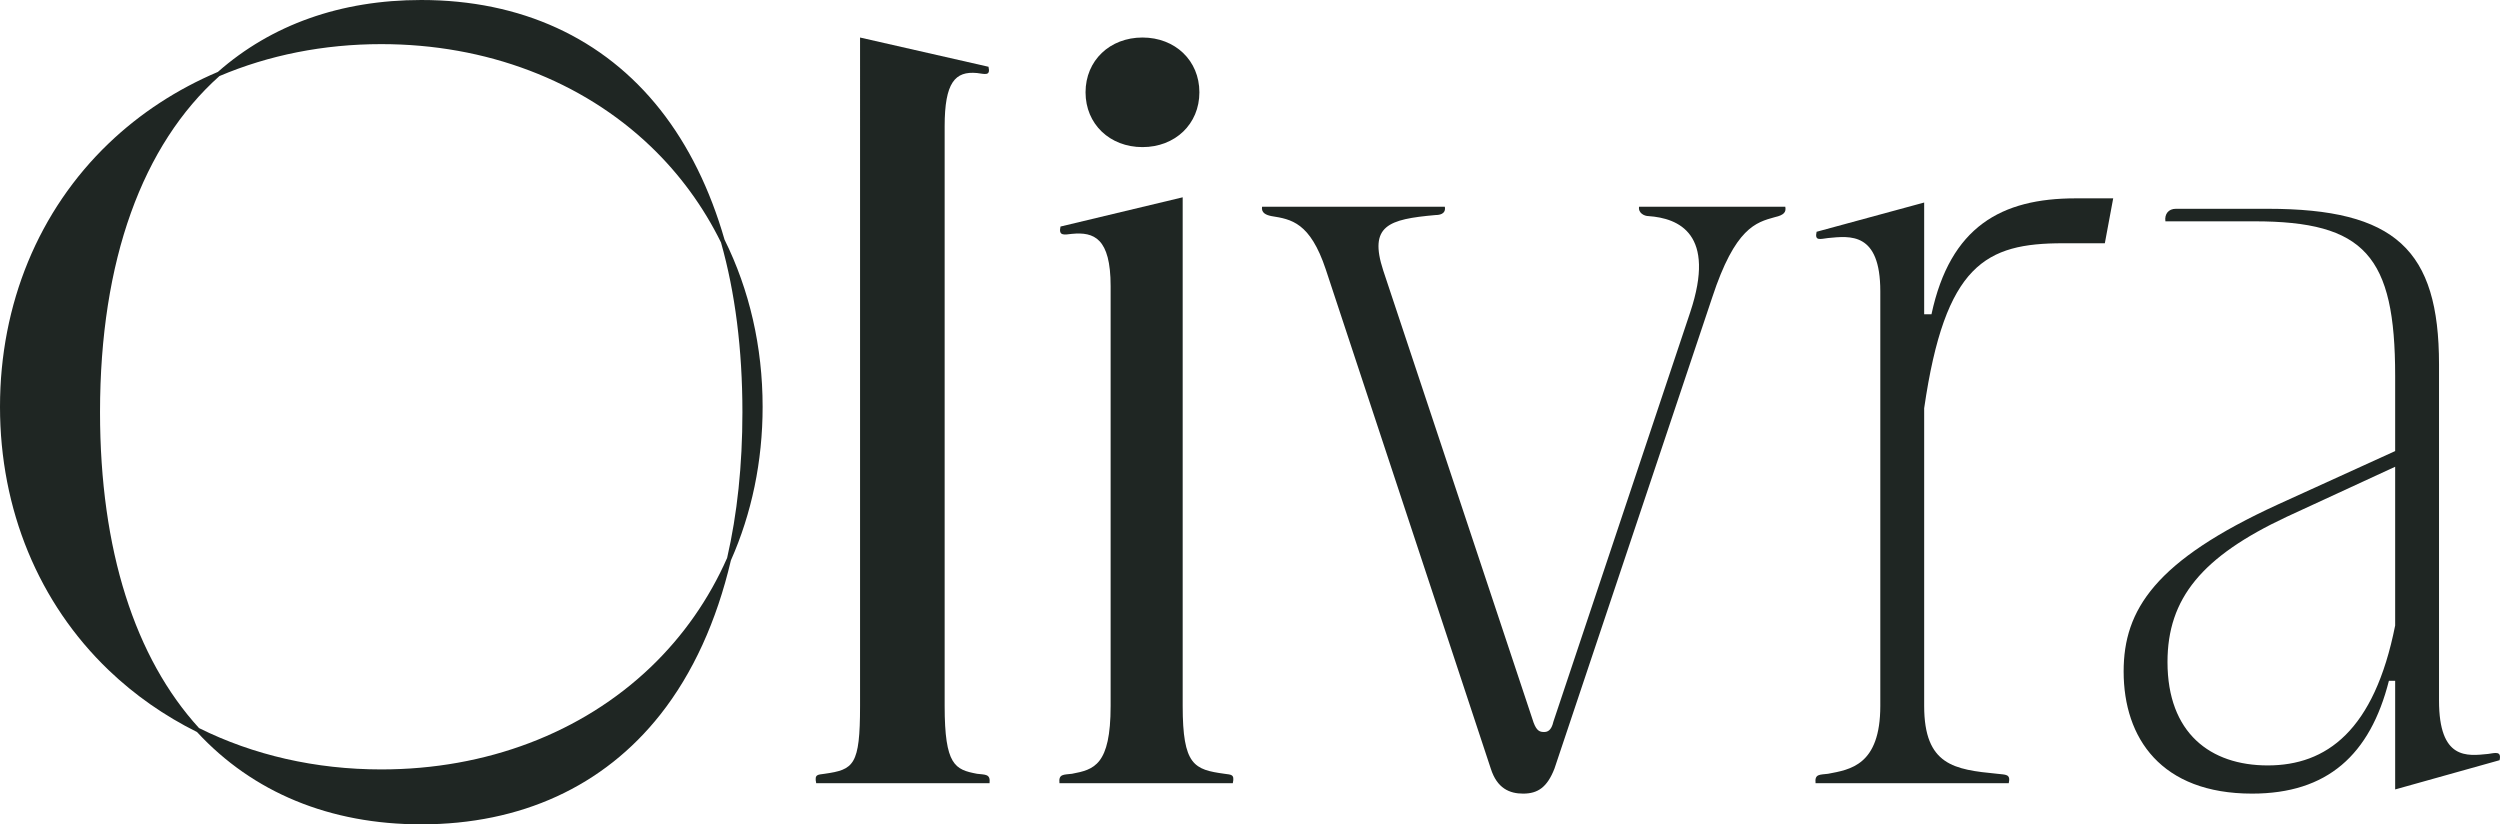
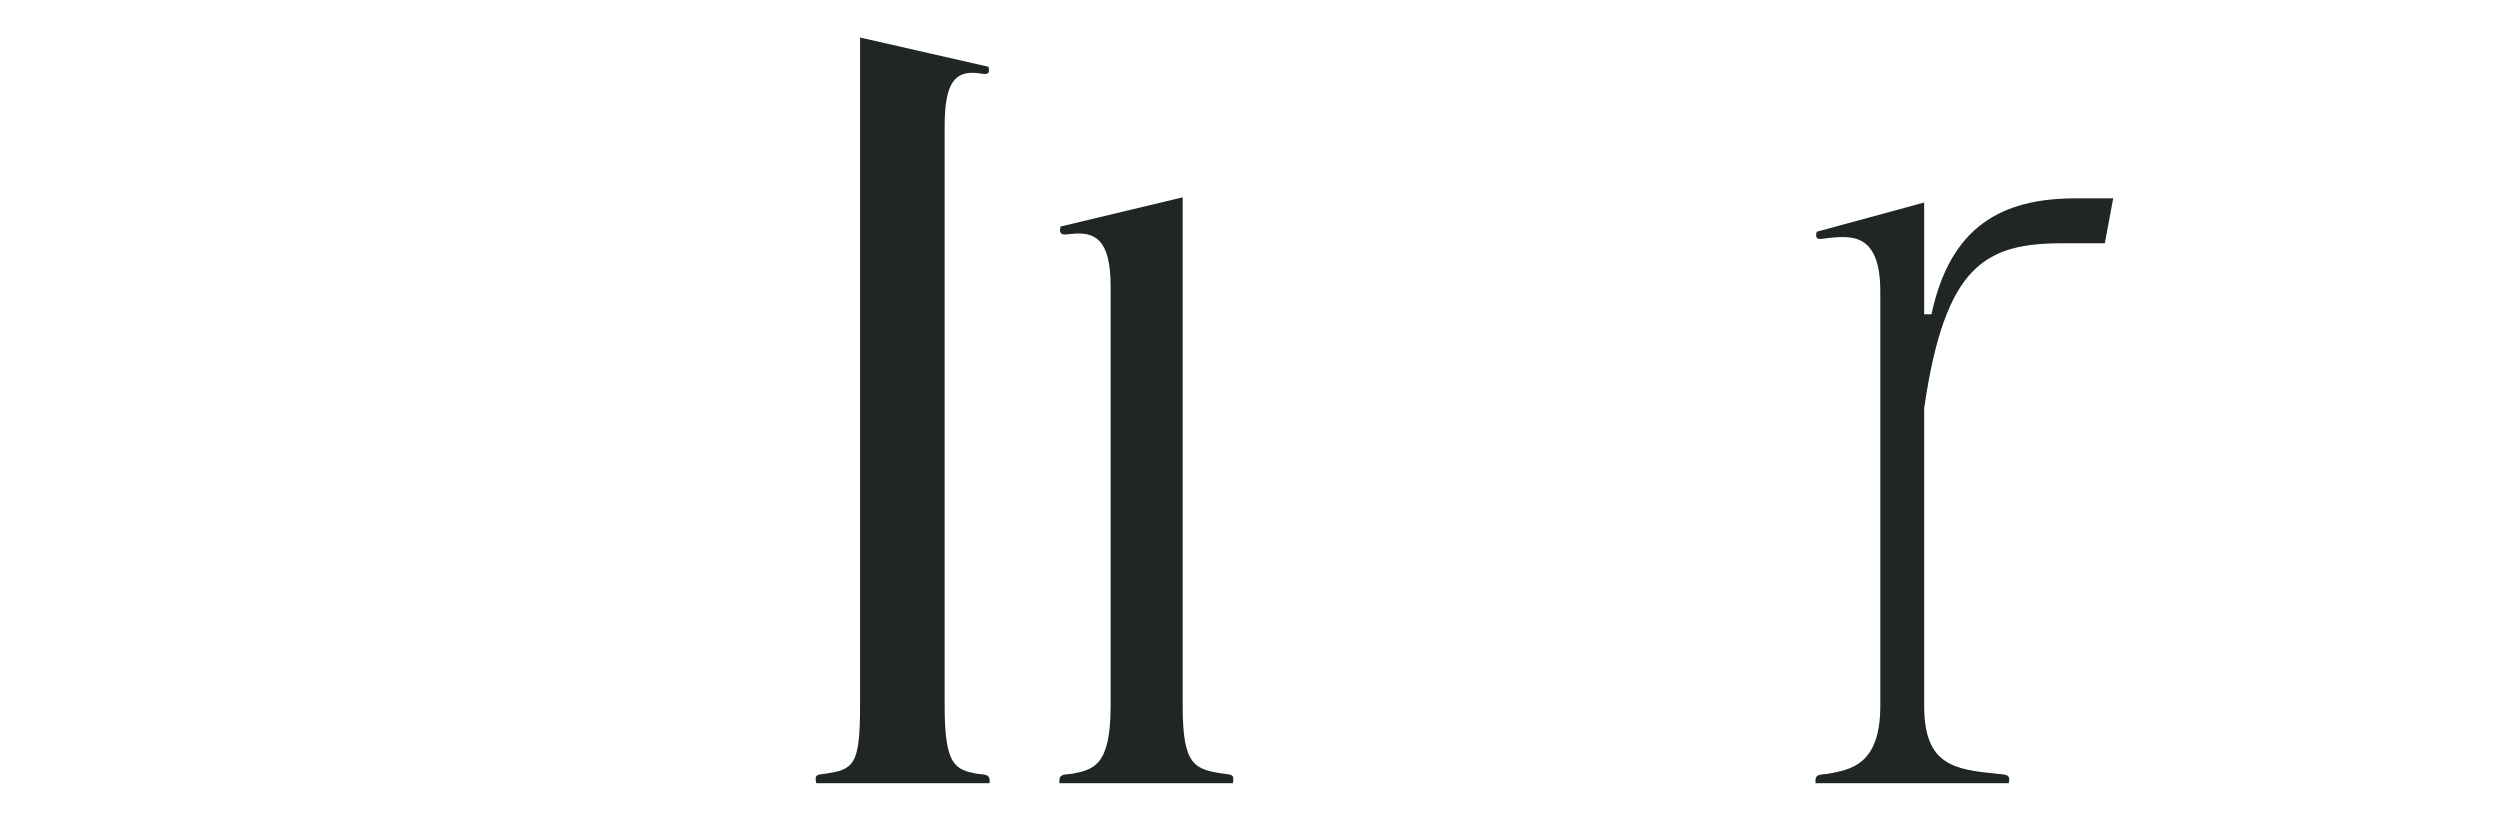
<svg xmlns="http://www.w3.org/2000/svg" id="Layer_2" viewBox="0 0 799.502 263.626">
  <g id="Components">
    <g id="_8242a3e5-ad82-4f11-8b6c-f486f4de04c4_1">
-       <path d="M231.71,76.644c-4.655-16.152-11.547-30.15-20.549-41.55C193.031,12.136,166.593,0,134.705,0c-25.72,0-47.897,7.896-65.026,22.997-13.036,5.531-24.84,13.209-34.894,22.834C12.354,67.307,0,97.23,0,130.088s12.354,62.782,34.785,84.258c8.31,7.955,17.817,14.581,28.226,19.763,17.866,19.342,42.496,29.518,71.694,29.518,31.888,0,58.326-12.136,76.456-35.095,10.416-13.19,18.008-29.859,22.578-49.32,6.651-14.99,10.148-31.641,10.148-49.123,0-19.181-4.209-37.36-12.176-53.444ZM208.121,213.322c-22.054,21.113-52.659,32.741-86.178,32.741-21.047,0-40.944-4.584-58.298-13.224-20.45-22.405-31.658-56.913-31.658-101.027,0-48.594,13.604-85.535,38.176-107.481,15.749-6.694,33.323-10.22,51.78-10.22,33.518,0,64.124,11.628,86.178,32.742,9.292,8.896,16.832,19.262,22.456,30.696,4.502,15.92,6.846,34.084,6.846,54.262,0,17.019-1.668,32.605-4.891,46.621-5.781,13.1-13.996,24.917-24.411,34.889Z" style="fill:#1f2623;" />
      <path d="M316.461,250.461h-55.44c-.668-3.005.668-2.671,2.671-3.005,9.352-1.336,11.355-2.673,11.355-21.709V12s41.08,9.352,41.08,9.352c.668,3.005-1.002,2.338-3.673,2.004-7.014-.668-10.353,3.005-10.353,17.032v185.359c0,19.036,3.339,20.373,10.353,21.709,2.671.334,4.341,0,4.007,3.005Z" style="fill:#1f2623;" />
      <path d="M342.822,247.455c7.014-1.336,12.357-2.673,12.357-21.709V91.486c0-15.363-5.343-17.366-12.357-16.698-2.671.334-4.341.668-3.673-2.339l39.075-9.352v162.649c0,19.036,3.675,20.373,13.36,21.709,2.004.334,3.339,0,2.671,3.005h-55.44c-.334-3.005,1.336-2.671,4.007-3.005Z" style="fill:#1f2623;" />
-       <path d="M476.748,245.786l-52.769-159.642c-5.009-15.03-11.021-16.032-17.367-17.034-1.67-.334-3.339-1.002-3.005-3.005h58.447c.334,1.67-.668,2.671-3.007,2.671-15.028,1.336-21.375,3.339-16.698,17.701l48.092,144.612c1.002,2.671,2.004,3.005,3.341,3.005,1.002,0,2.338-.334,3.005-3.339l43.751-130.92c8.35-25.048-3.673-30.058-13.359-30.726-1.336,0-3.341-1.002-3.007-3.005h46.758c.334,1.67-.334,2.671-3.341,3.339-6.011,1.67-12.691,3.339-20.038,25.716l-50.431,150.626c-2.338,6.011-5.344,8.014-10.02,8.014-4.341,0-8.35-1.67-10.353-8.014Z" style="fill:#1f2623;" />
      <path d="M584.623,247.455c7.014-1.336,16.7-2.673,16.7-21.709V93.156c0-19.036-9.685-17.7-16.7-17.032-2.671.334-4.341,1.002-3.673-2.004l34.4-9.352v35.735h2.338c6.012-28.055,22.377-37.072,46.09-37.072h12.023l-2.673,14.362h-13.359c-24.714,0-37.739,6.679-44.419,52.769v95.184c0,19.036,9.685,20.373,23.378,21.709,2.671.334,4.343,0,3.675,3.005h-61.786c-.334-3.005,1.336-2.671,4.007-3.005Z" style="fill:#1f2623;" />
-       <path d="M720.887,70.78h-28.389c-.334-2.338,1.002-4.007,3.339-4.007h29.39c40.746,0,54.772,13.025,54.772,49.762v107.543c0,19.036,9.018,17.7,15.696,17.032,2.339-.334,4.343-1.002,3.675,2.004l-33.398,9.352v-34.733h-2.004c-6.012,23.712-19.705,36.069-43.752,36.069-29.055,0-41.078-17.7-41.078-39.075,0-19.705,10.02-35.403,49.428-53.437l37.406-17.034v-24.046c0-38.408-9.685-49.429-45.087-49.429ZM725.228,244.782c18.703,0,34.066-11.021,40.746-44.753v-50.764l-34.735,16.03c-27.052,12.691-38.073,26.05-38.073,46.423,0,22.71,13.693,33.064,32.062,33.064Z" style="fill:#1f2623;" />
-       <path d="M347.159,29.521c0-10.172,7.773-17.521,18.204-17.521s18.204,7.349,18.204,17.521-7.773,17.521-18.204,17.521-18.204-7.349-18.204-17.521Z" style="fill:#1f2623;" />
    </g>
  </g>
</svg>